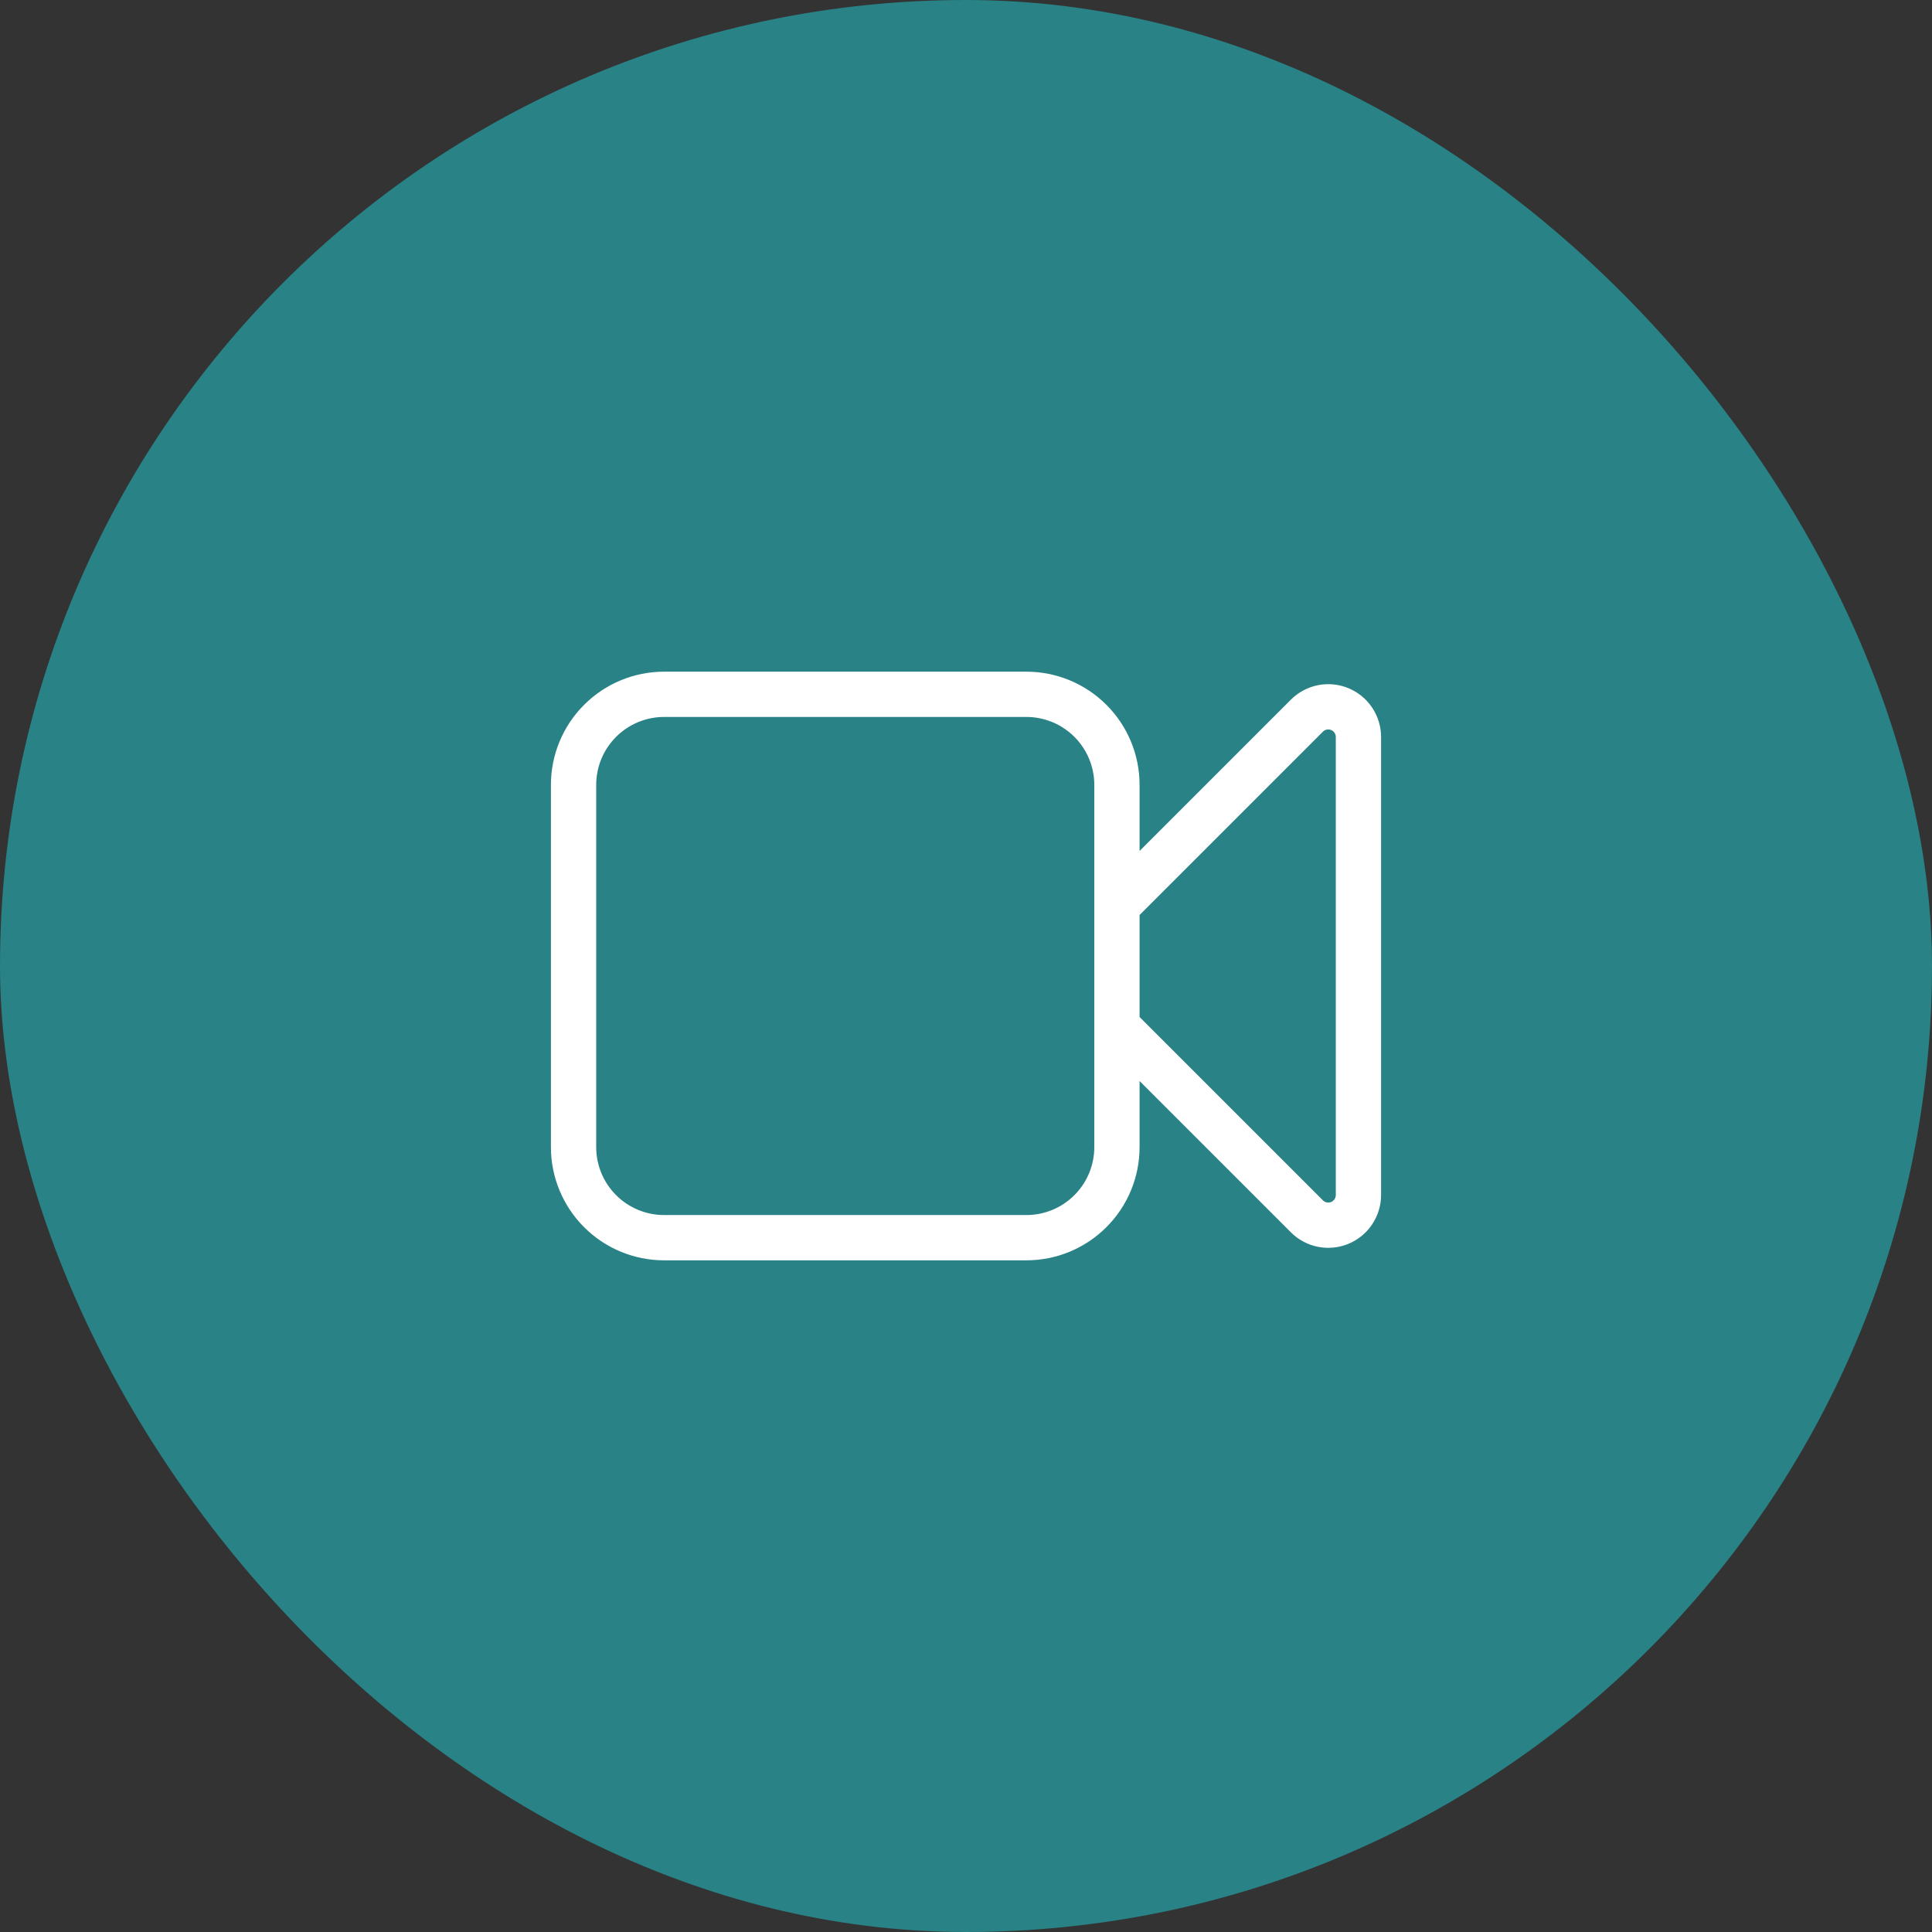
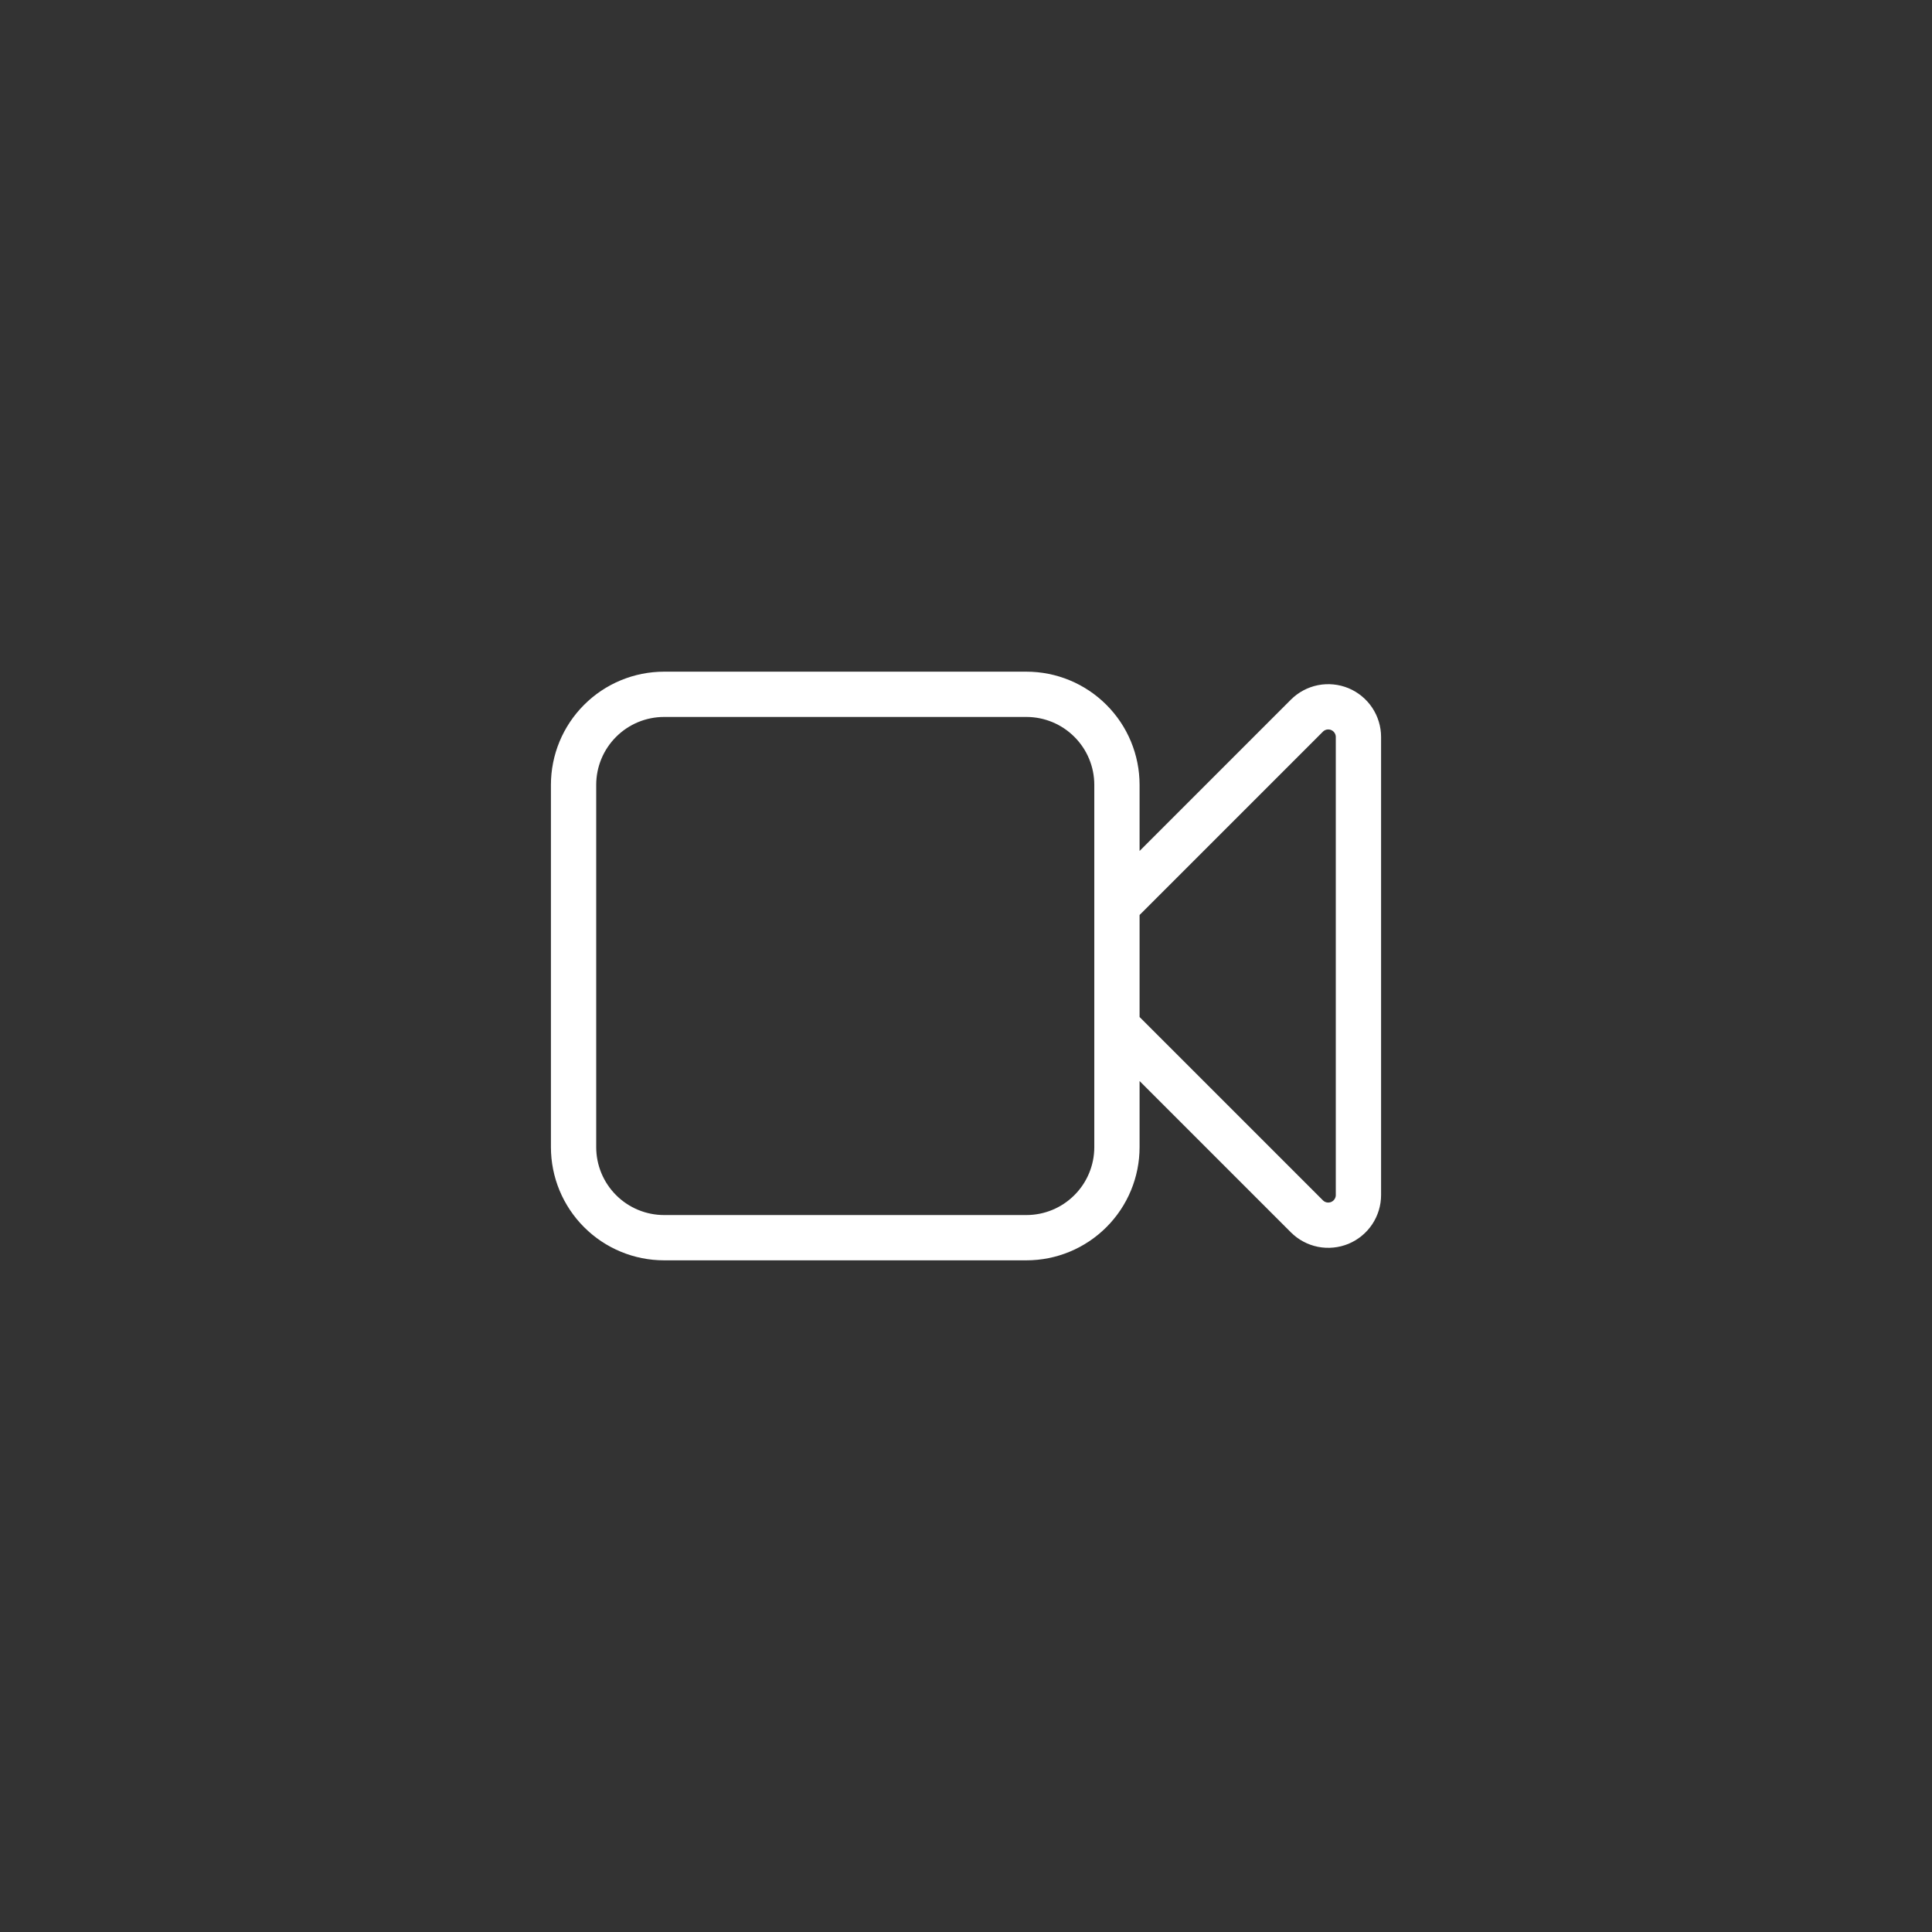
<svg xmlns="http://www.w3.org/2000/svg" width="64" height="64" viewBox="0 0 64 64" fill="none">
  <rect x="0" y="0" width="64" height="64" fill="#333333" stroke="none" />
-   <rect width="64" height="64" rx="32" fill="#288286" />
-   <path d="M37 30L43.293 23.707C43.433 23.567 43.611 23.472 43.805 23.433C43.999 23.395 44.2 23.415 44.383 23.49C44.565 23.566 44.721 23.694 44.831 23.858C44.941 24.023 45 24.216 45 24.413V39.587C45 39.784 44.941 39.977 44.831 40.142C44.721 40.306 44.565 40.434 44.383 40.51C44.2 40.585 43.999 40.605 43.805 40.567C43.611 40.528 43.433 40.433 43.293 40.293L37 34M22 41H34C34.796 41 35.559 40.684 36.121 40.121C36.684 39.559 37 38.796 37 38V26C37 25.204 36.684 24.441 36.121 23.879C35.559 23.316 34.796 23 34 23H22C21.204 23 20.441 23.316 19.879 23.879C19.316 24.441 19 25.204 19 26V38C19 38.796 19.316 39.559 19.879 40.121C20.441 40.684 21.204 41 22 41V41Z" stroke="white" stroke-width="1.5" stroke-linecap="round" />
+   <path d="M37 30L43.293 23.707C43.433 23.567 43.611 23.472 43.805 23.433C43.999 23.395 44.2 23.415 44.383 23.49C44.565 23.566 44.721 23.694 44.831 23.858C44.941 24.023 45 24.216 45 24.413V39.587C45 39.784 44.941 39.977 44.831 40.142C44.721 40.306 44.565 40.434 44.383 40.51C44.2 40.585 43.999 40.605 43.805 40.567C43.611 40.528 43.433 40.433 43.293 40.293L37 34M22 41H34C34.796 41 35.559 40.684 36.121 40.121C36.684 39.559 37 38.796 37 38V26C37 25.204 36.684 24.441 36.121 23.879C35.559 23.316 34.796 23 34 23H22C21.204 23 20.441 23.316 19.879 23.879C19.316 24.441 19 25.204 19 26V38C19 38.796 19.316 39.559 19.879 40.121C20.441 40.684 21.204 41 22 41Z" stroke="white" stroke-width="1.5" stroke-linecap="round" />
</svg>